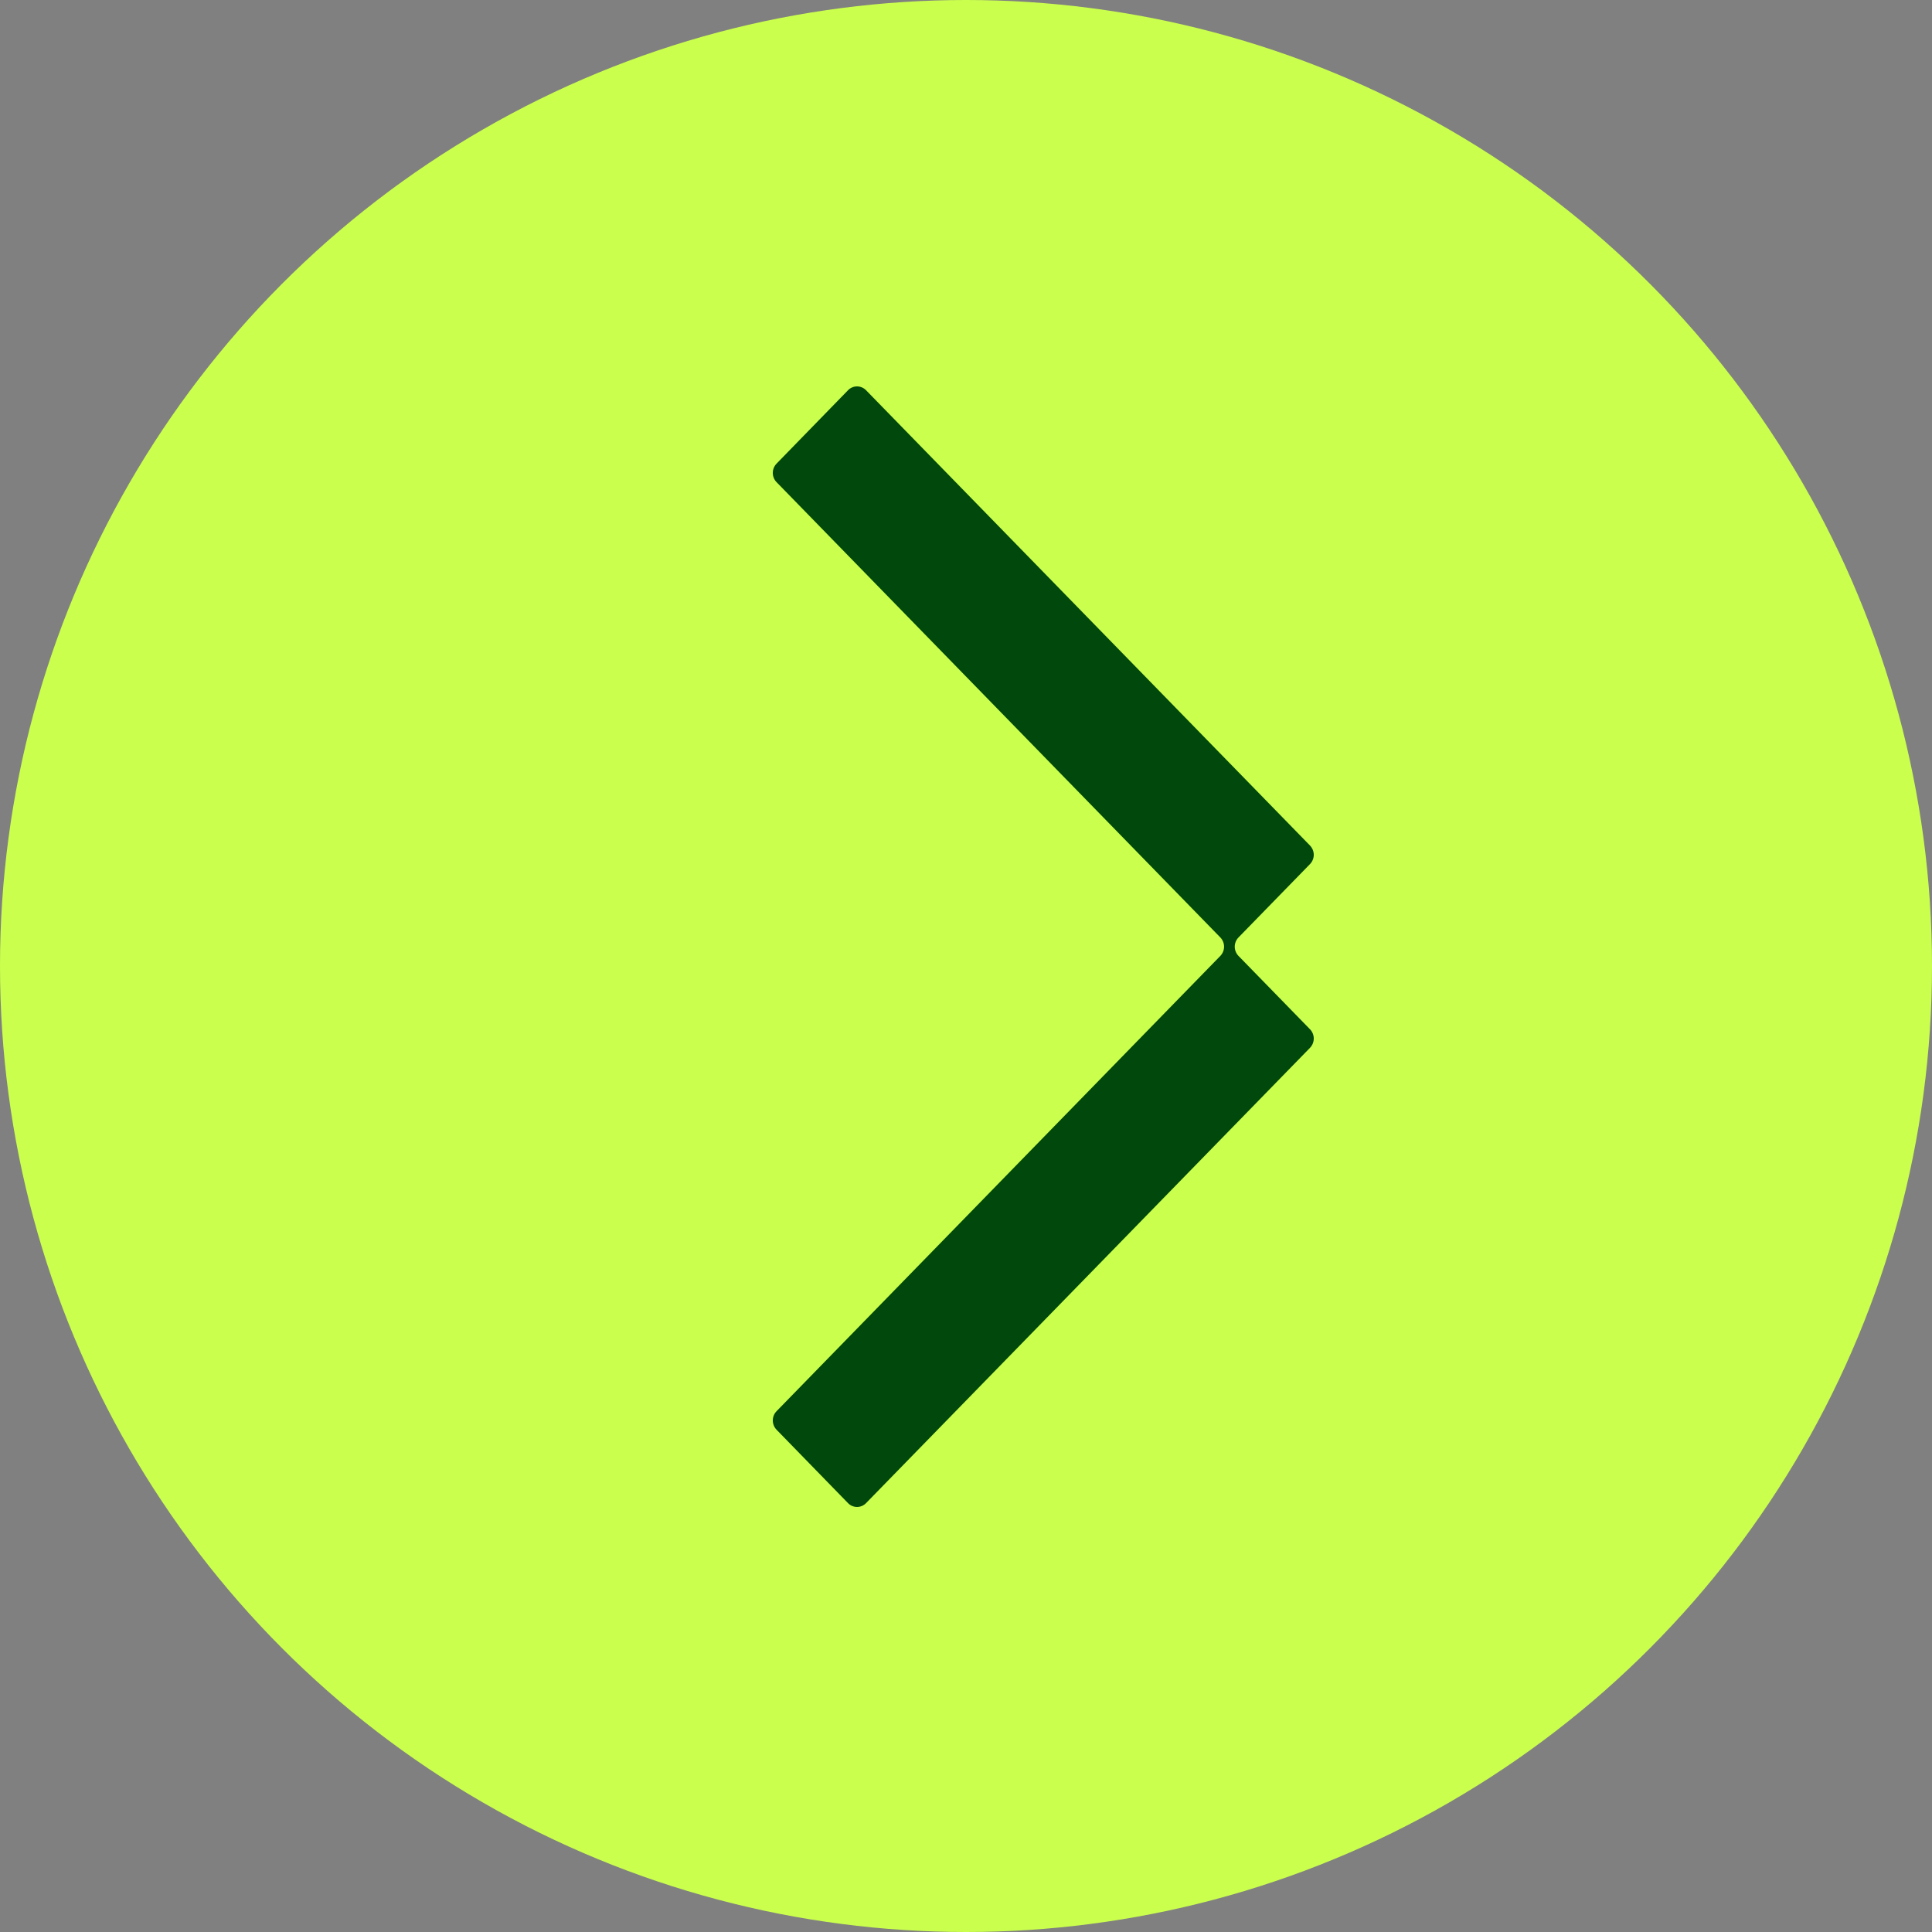
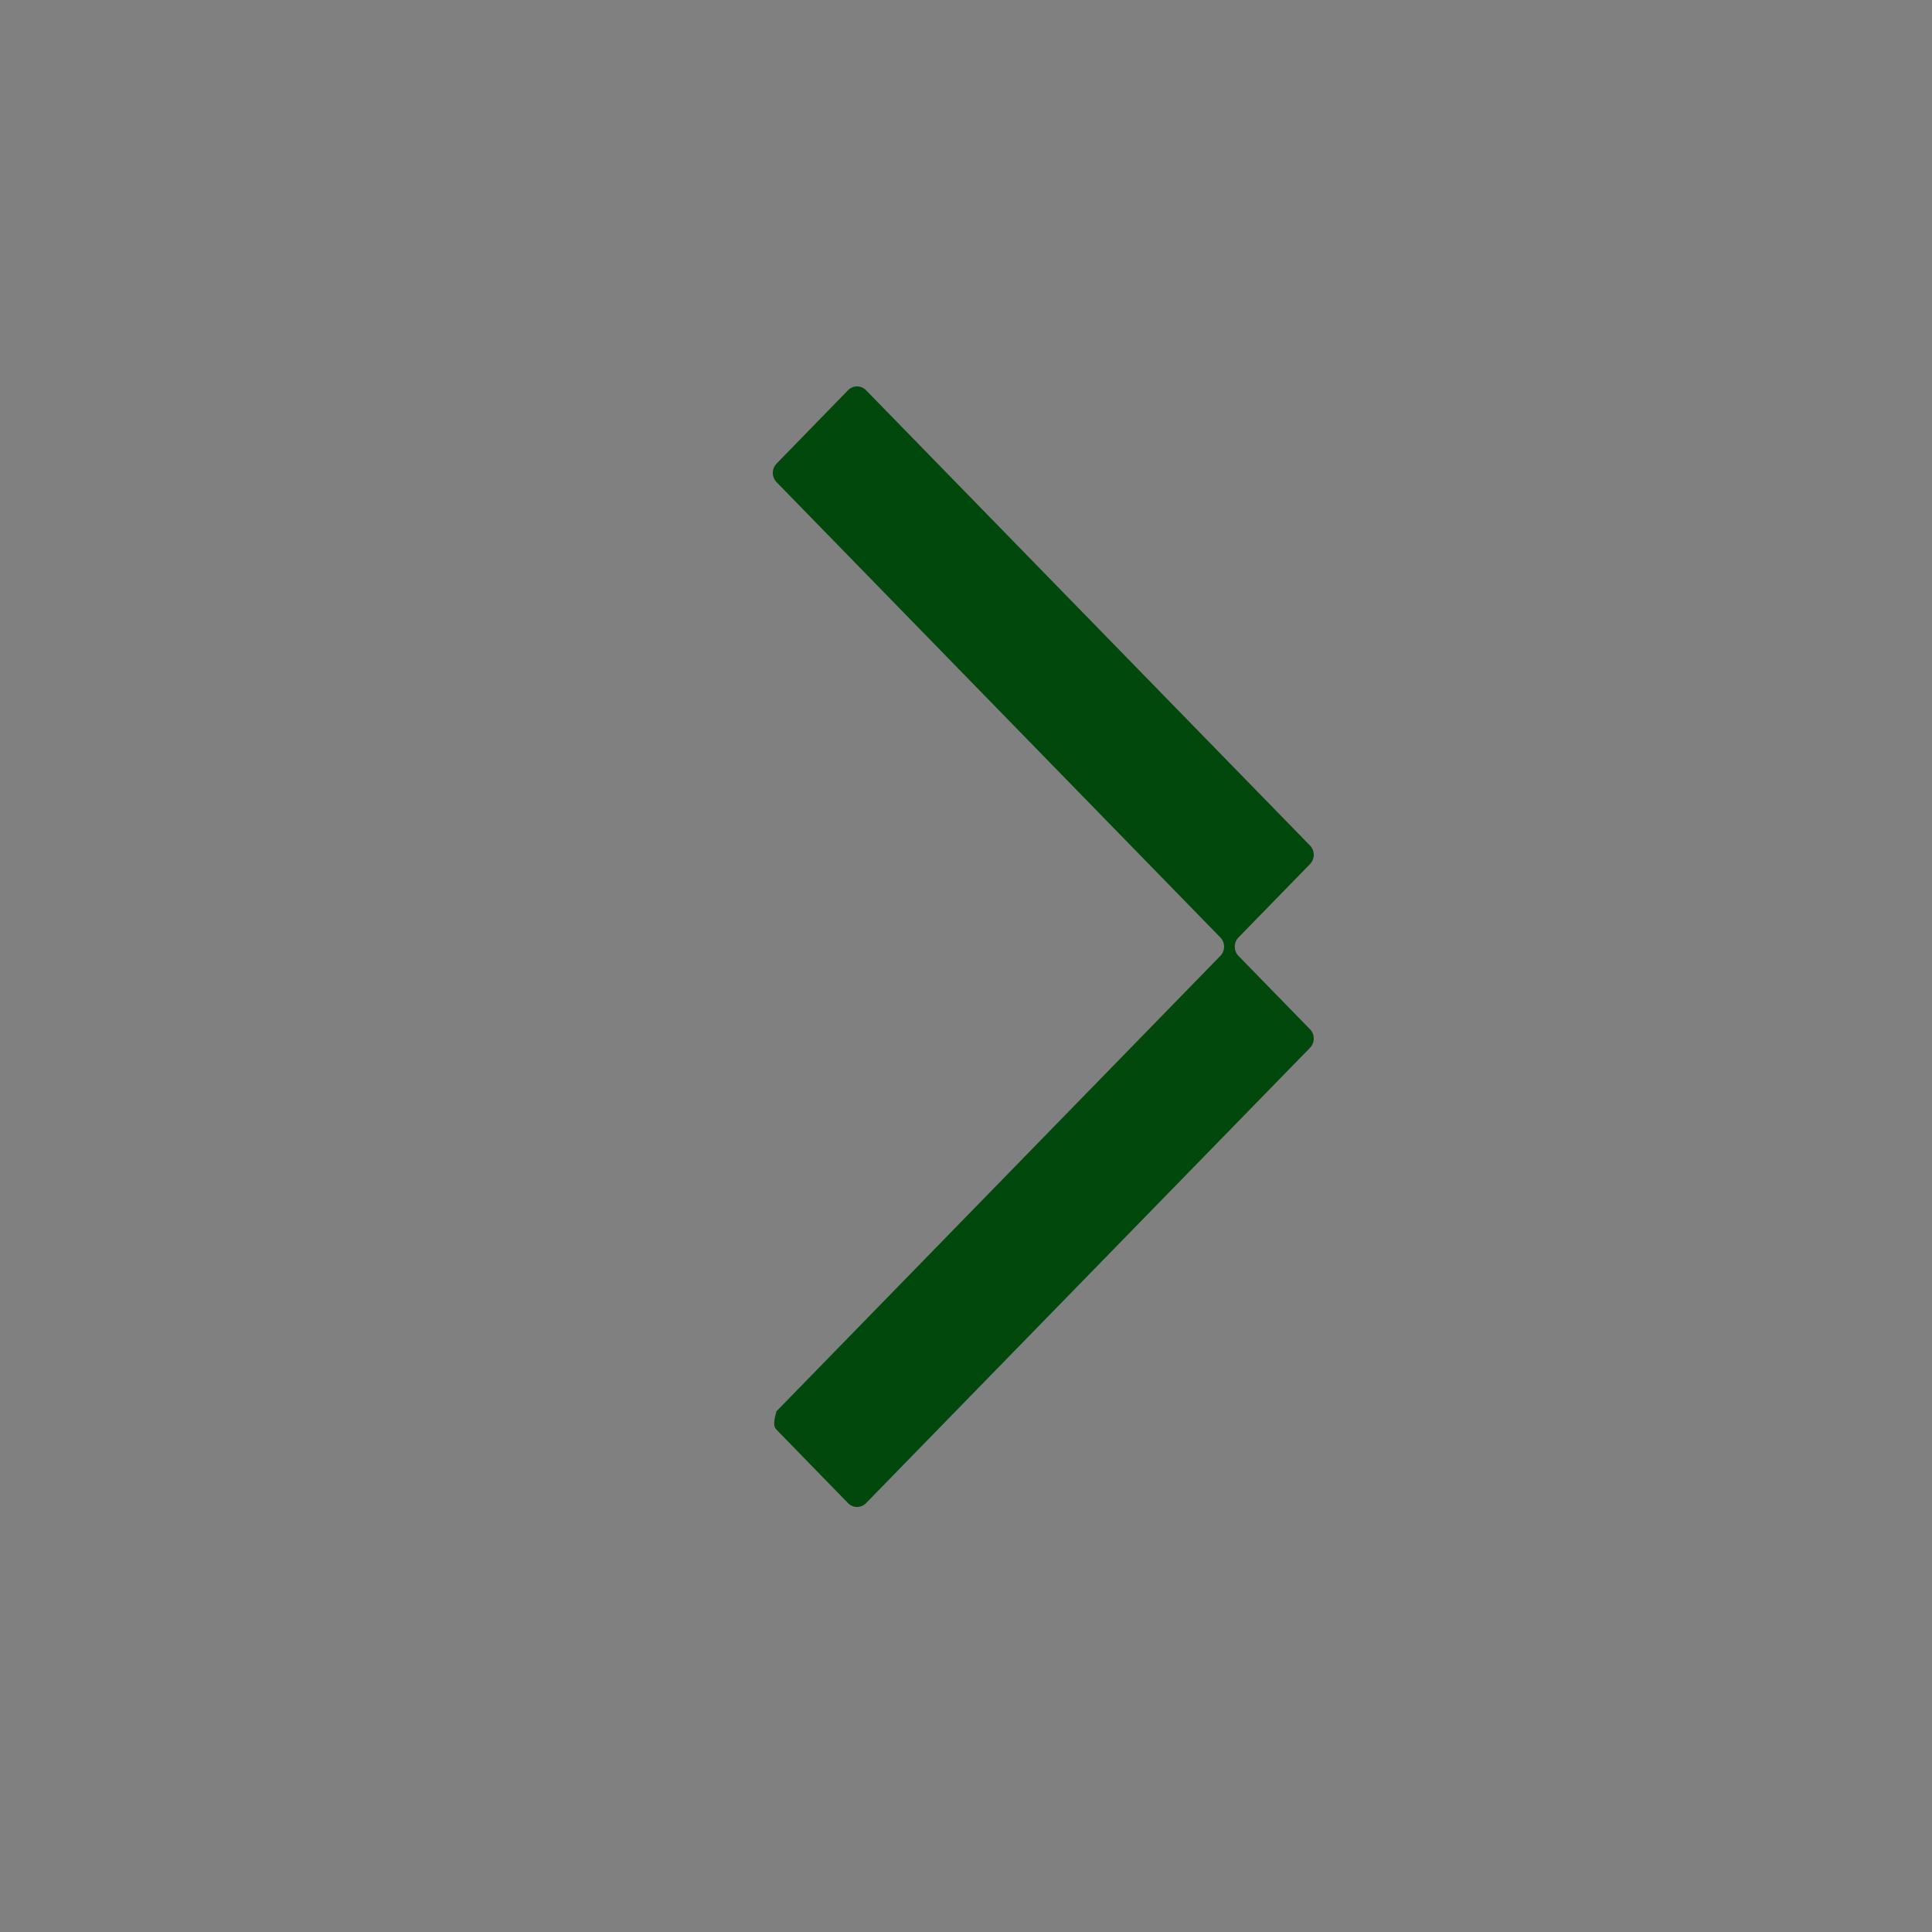
<svg xmlns="http://www.w3.org/2000/svg" width="50" height="50" viewBox="0 0 50 50" fill="none">
  <rect x="0" y="0" width="50" height="50" fill="#808080" stroke="none" />
-   <circle cx="25" cy="25" r="25" transform="rotate(180 25 25)" fill="#CAFF4D" />
-   <path d="M20.096 36.523C20.035 36.586 20 36.672 20 36.761C20 36.85 20.035 36.936 20.096 37L21.946 38.9C21.976 38.932 22.013 38.957 22.053 38.974C22.093 38.991 22.136 39 22.18 39C22.223 39 22.266 38.991 22.306 38.974C22.347 38.957 22.383 38.932 22.414 38.9L33.904 27.116C33.965 27.052 34 26.966 34 26.877C34 26.788 33.965 26.702 33.904 26.639L32.051 24.738C31.99 24.675 31.955 24.589 31.955 24.5C31.955 24.411 31.99 24.325 32.051 24.262L33.904 22.361C33.965 22.298 34 22.212 34 22.123C34 22.034 33.965 21.948 33.904 21.884L22.414 10.1C22.383 10.068 22.347 10.043 22.306 10.026C22.266 10.009 22.223 10 22.18 10C22.136 10 22.093 10.009 22.053 10.026C22.013 10.043 21.976 10.068 21.946 10.1L20.096 12C20.035 12.064 20 12.149 20 12.239C20 12.328 20.035 12.414 20.096 12.477L31.583 24.262C31.644 24.325 31.679 24.411 31.679 24.5C31.679 24.589 31.644 24.675 31.583 24.738L20.096 36.523Z" fill="#00480B" />
+   <path d="M20.096 36.523C20 36.85 20.035 36.936 20.096 37L21.946 38.9C21.976 38.932 22.013 38.957 22.053 38.974C22.093 38.991 22.136 39 22.18 39C22.223 39 22.266 38.991 22.306 38.974C22.347 38.957 22.383 38.932 22.414 38.9L33.904 27.116C33.965 27.052 34 26.966 34 26.877C34 26.788 33.965 26.702 33.904 26.639L32.051 24.738C31.99 24.675 31.955 24.589 31.955 24.5C31.955 24.411 31.99 24.325 32.051 24.262L33.904 22.361C33.965 22.298 34 22.212 34 22.123C34 22.034 33.965 21.948 33.904 21.884L22.414 10.1C22.383 10.068 22.347 10.043 22.306 10.026C22.266 10.009 22.223 10 22.18 10C22.136 10 22.093 10.009 22.053 10.026C22.013 10.043 21.976 10.068 21.946 10.1L20.096 12C20.035 12.064 20 12.149 20 12.239C20 12.328 20.035 12.414 20.096 12.477L31.583 24.262C31.644 24.325 31.679 24.411 31.679 24.5C31.679 24.589 31.644 24.675 31.583 24.738L20.096 36.523Z" fill="#00480B" />
</svg>